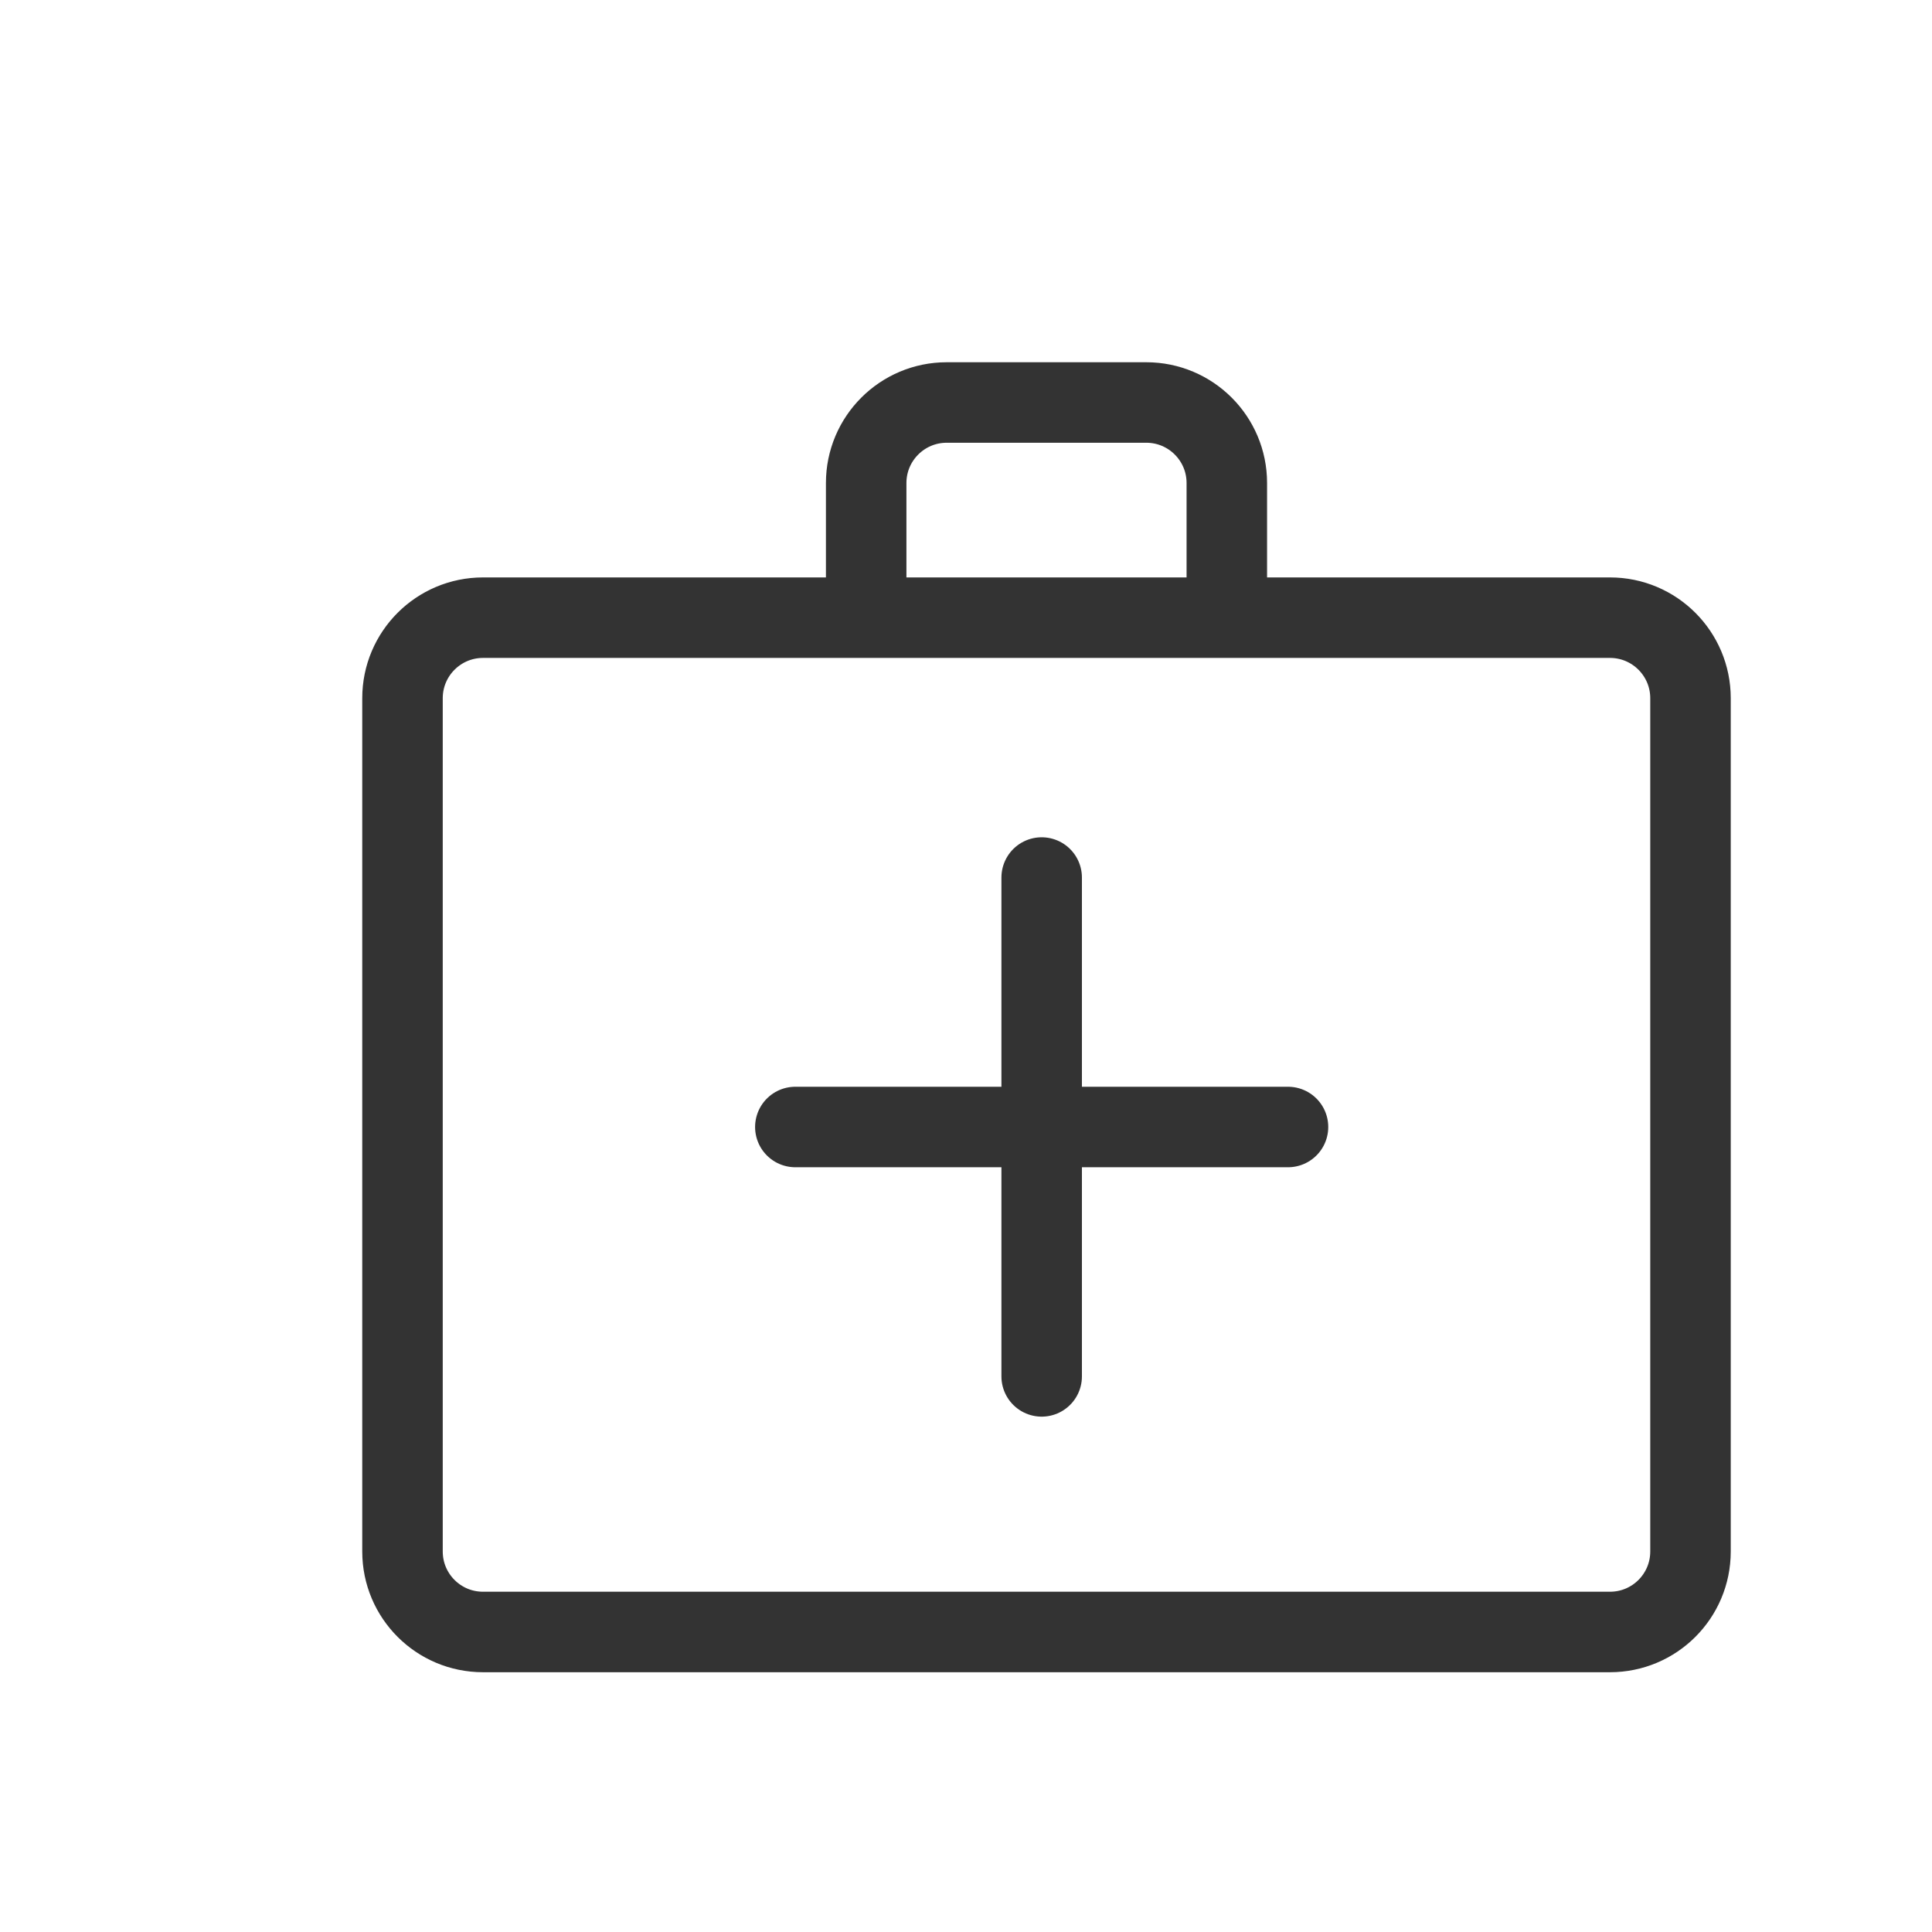
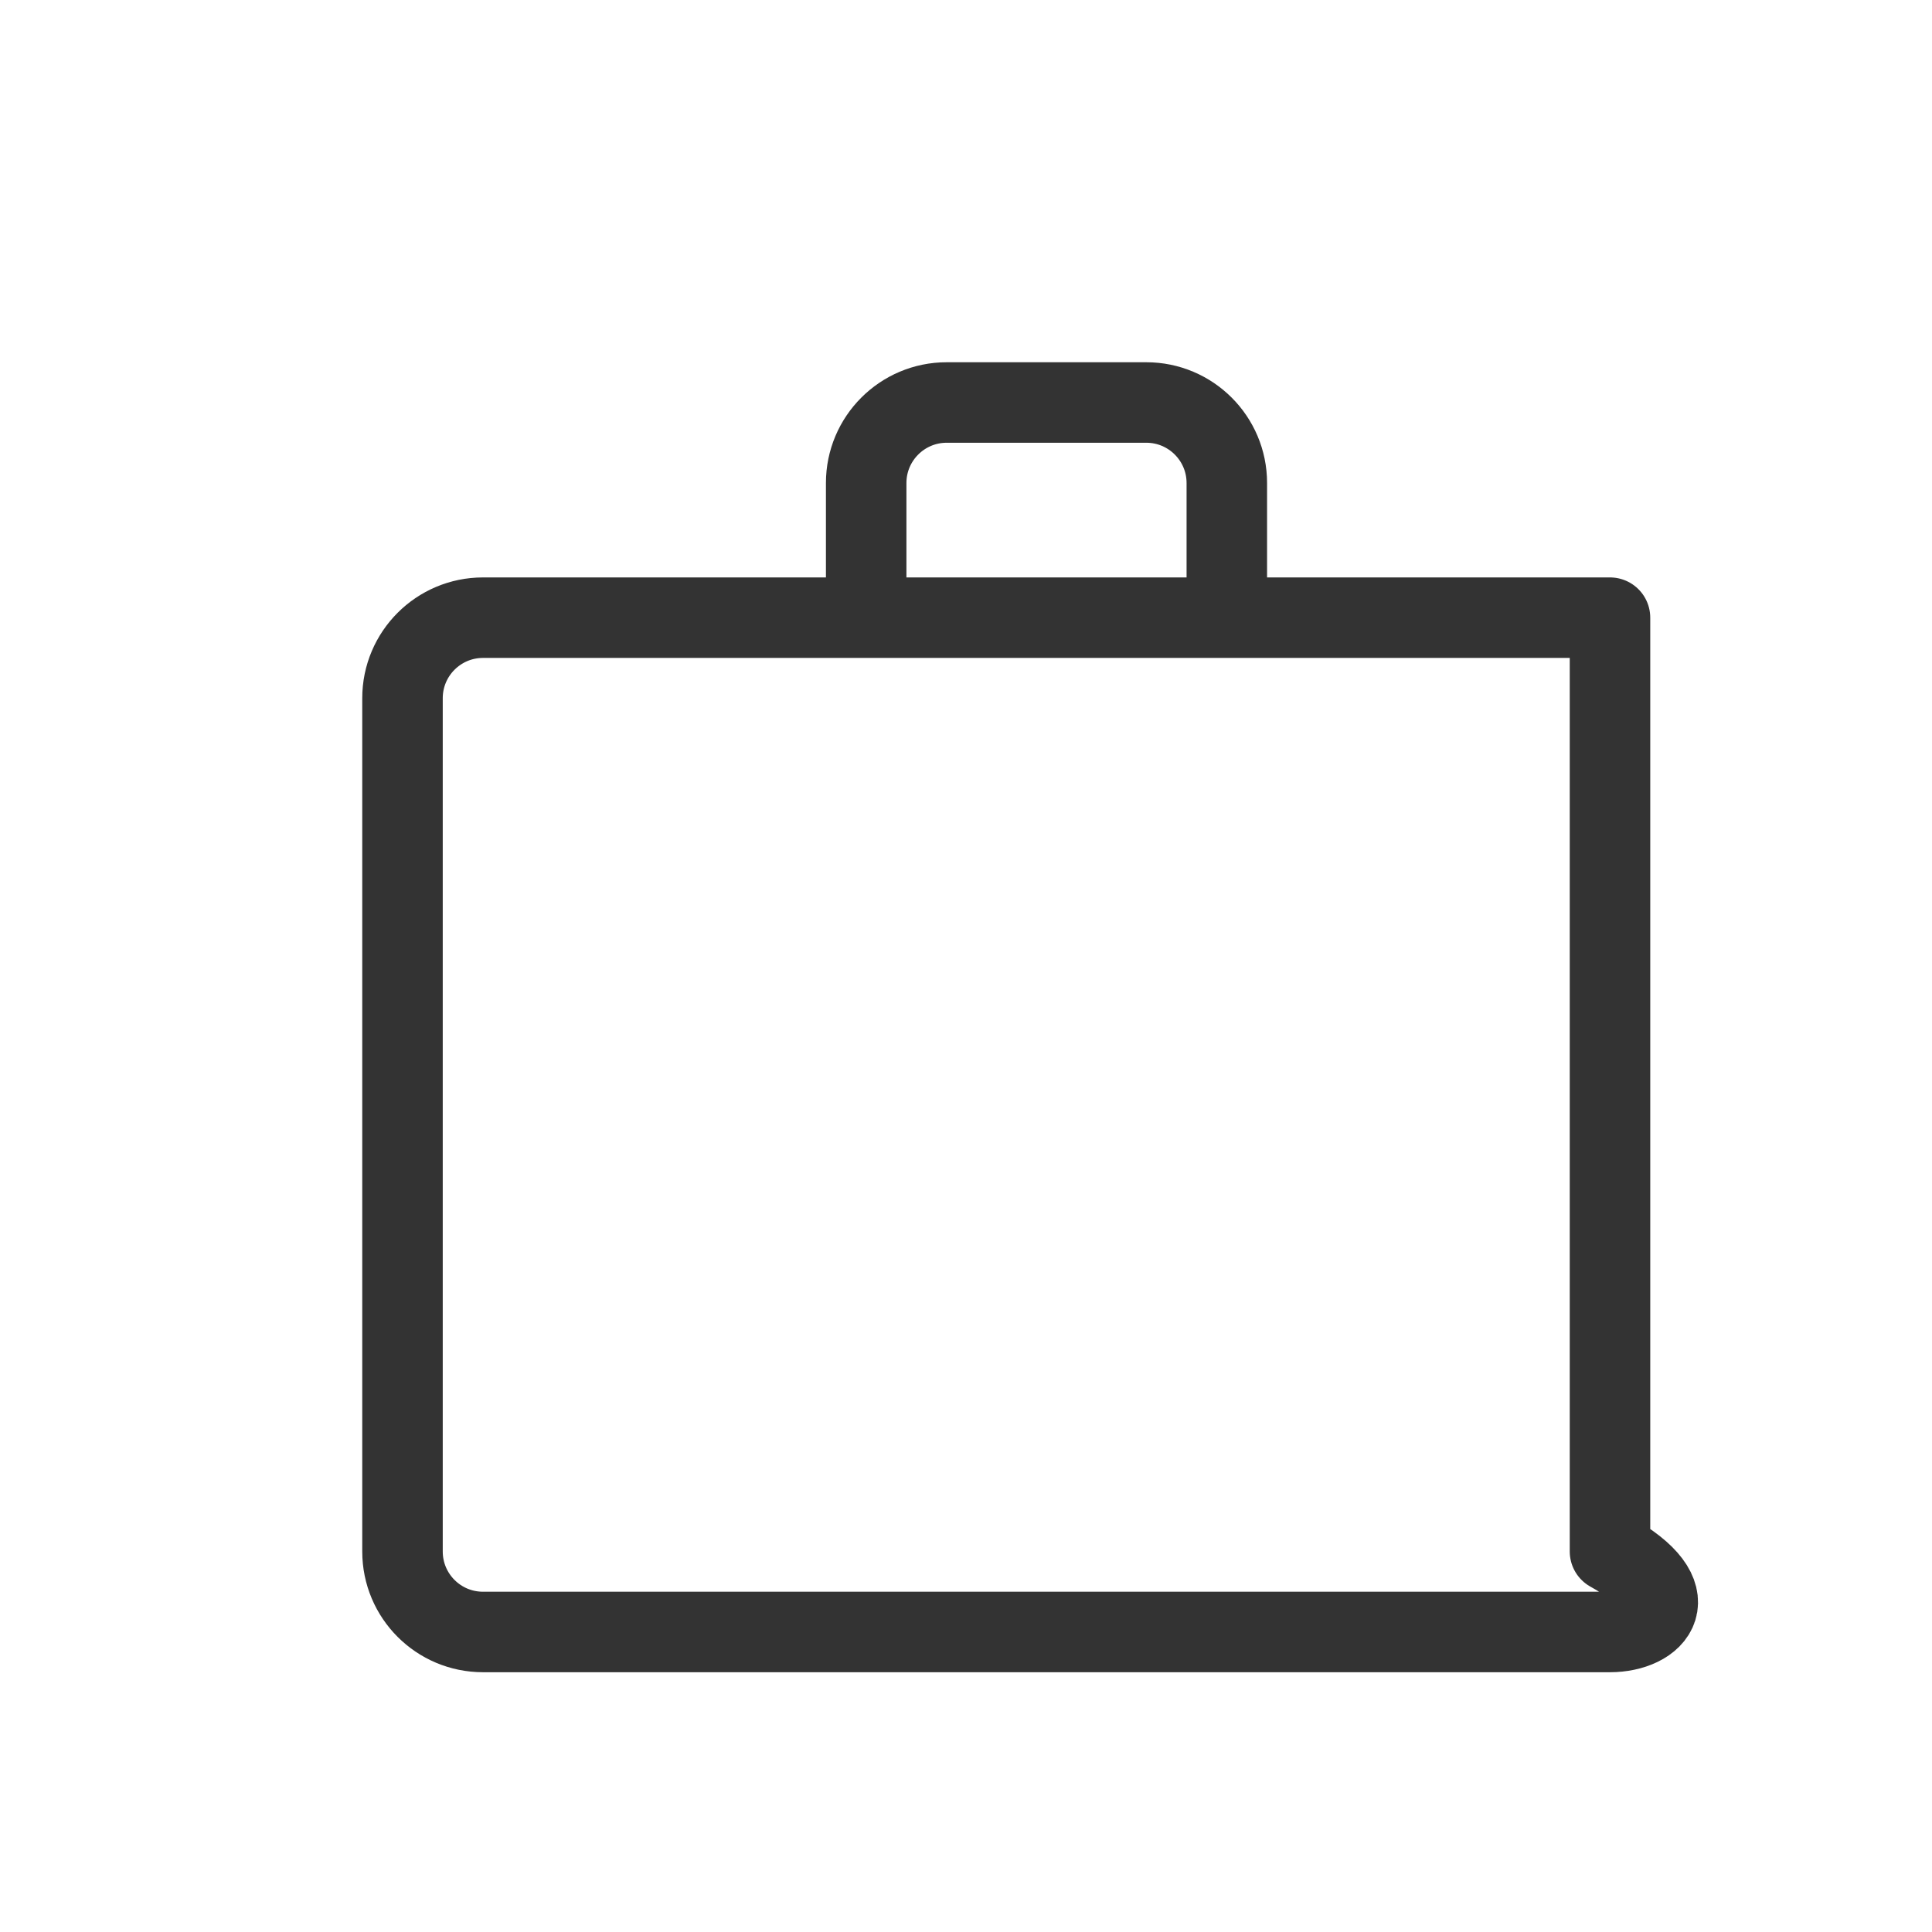
<svg xmlns="http://www.w3.org/2000/svg" width="24" height="24" viewBox="0 0 24 24" fill="none">
-   <path d="M15.24 7.673H20C20.552 7.673 21 8.121 21 8.673V19.273C21 19.826 20.552 20.273 20 20.273H6C5.448 20.273 5 19.826 5 19.273V8.673C5 8.121 5.448 7.673 6 7.673H10.76M15.24 7.673V6C15.24 5.448 14.792 5 14.24 5H11.76C11.208 5 10.76 5.448 10.76 6V7.673M15.24 7.673H10.76" stroke="#333333" stroke-linecap="round" stroke-linejoin="round" />
-   <path d="M12.94 10.901V14M12.94 17.098V14M12.94 14H16M12.94 14H9.88" stroke="#333333" stroke-linecap="round" stroke-linejoin="round" />
+   <path d="M15.24 7.673H20V19.273C21 19.826 20.552 20.273 20 20.273H6C5.448 20.273 5 19.826 5 19.273V8.673C5 8.121 5.448 7.673 6 7.673H10.76M15.24 7.673V6C15.24 5.448 14.792 5 14.24 5H11.76C11.208 5 10.76 5.448 10.76 6V7.673M15.24 7.673H10.76" stroke="#333333" stroke-linecap="round" stroke-linejoin="round" />
</svg>